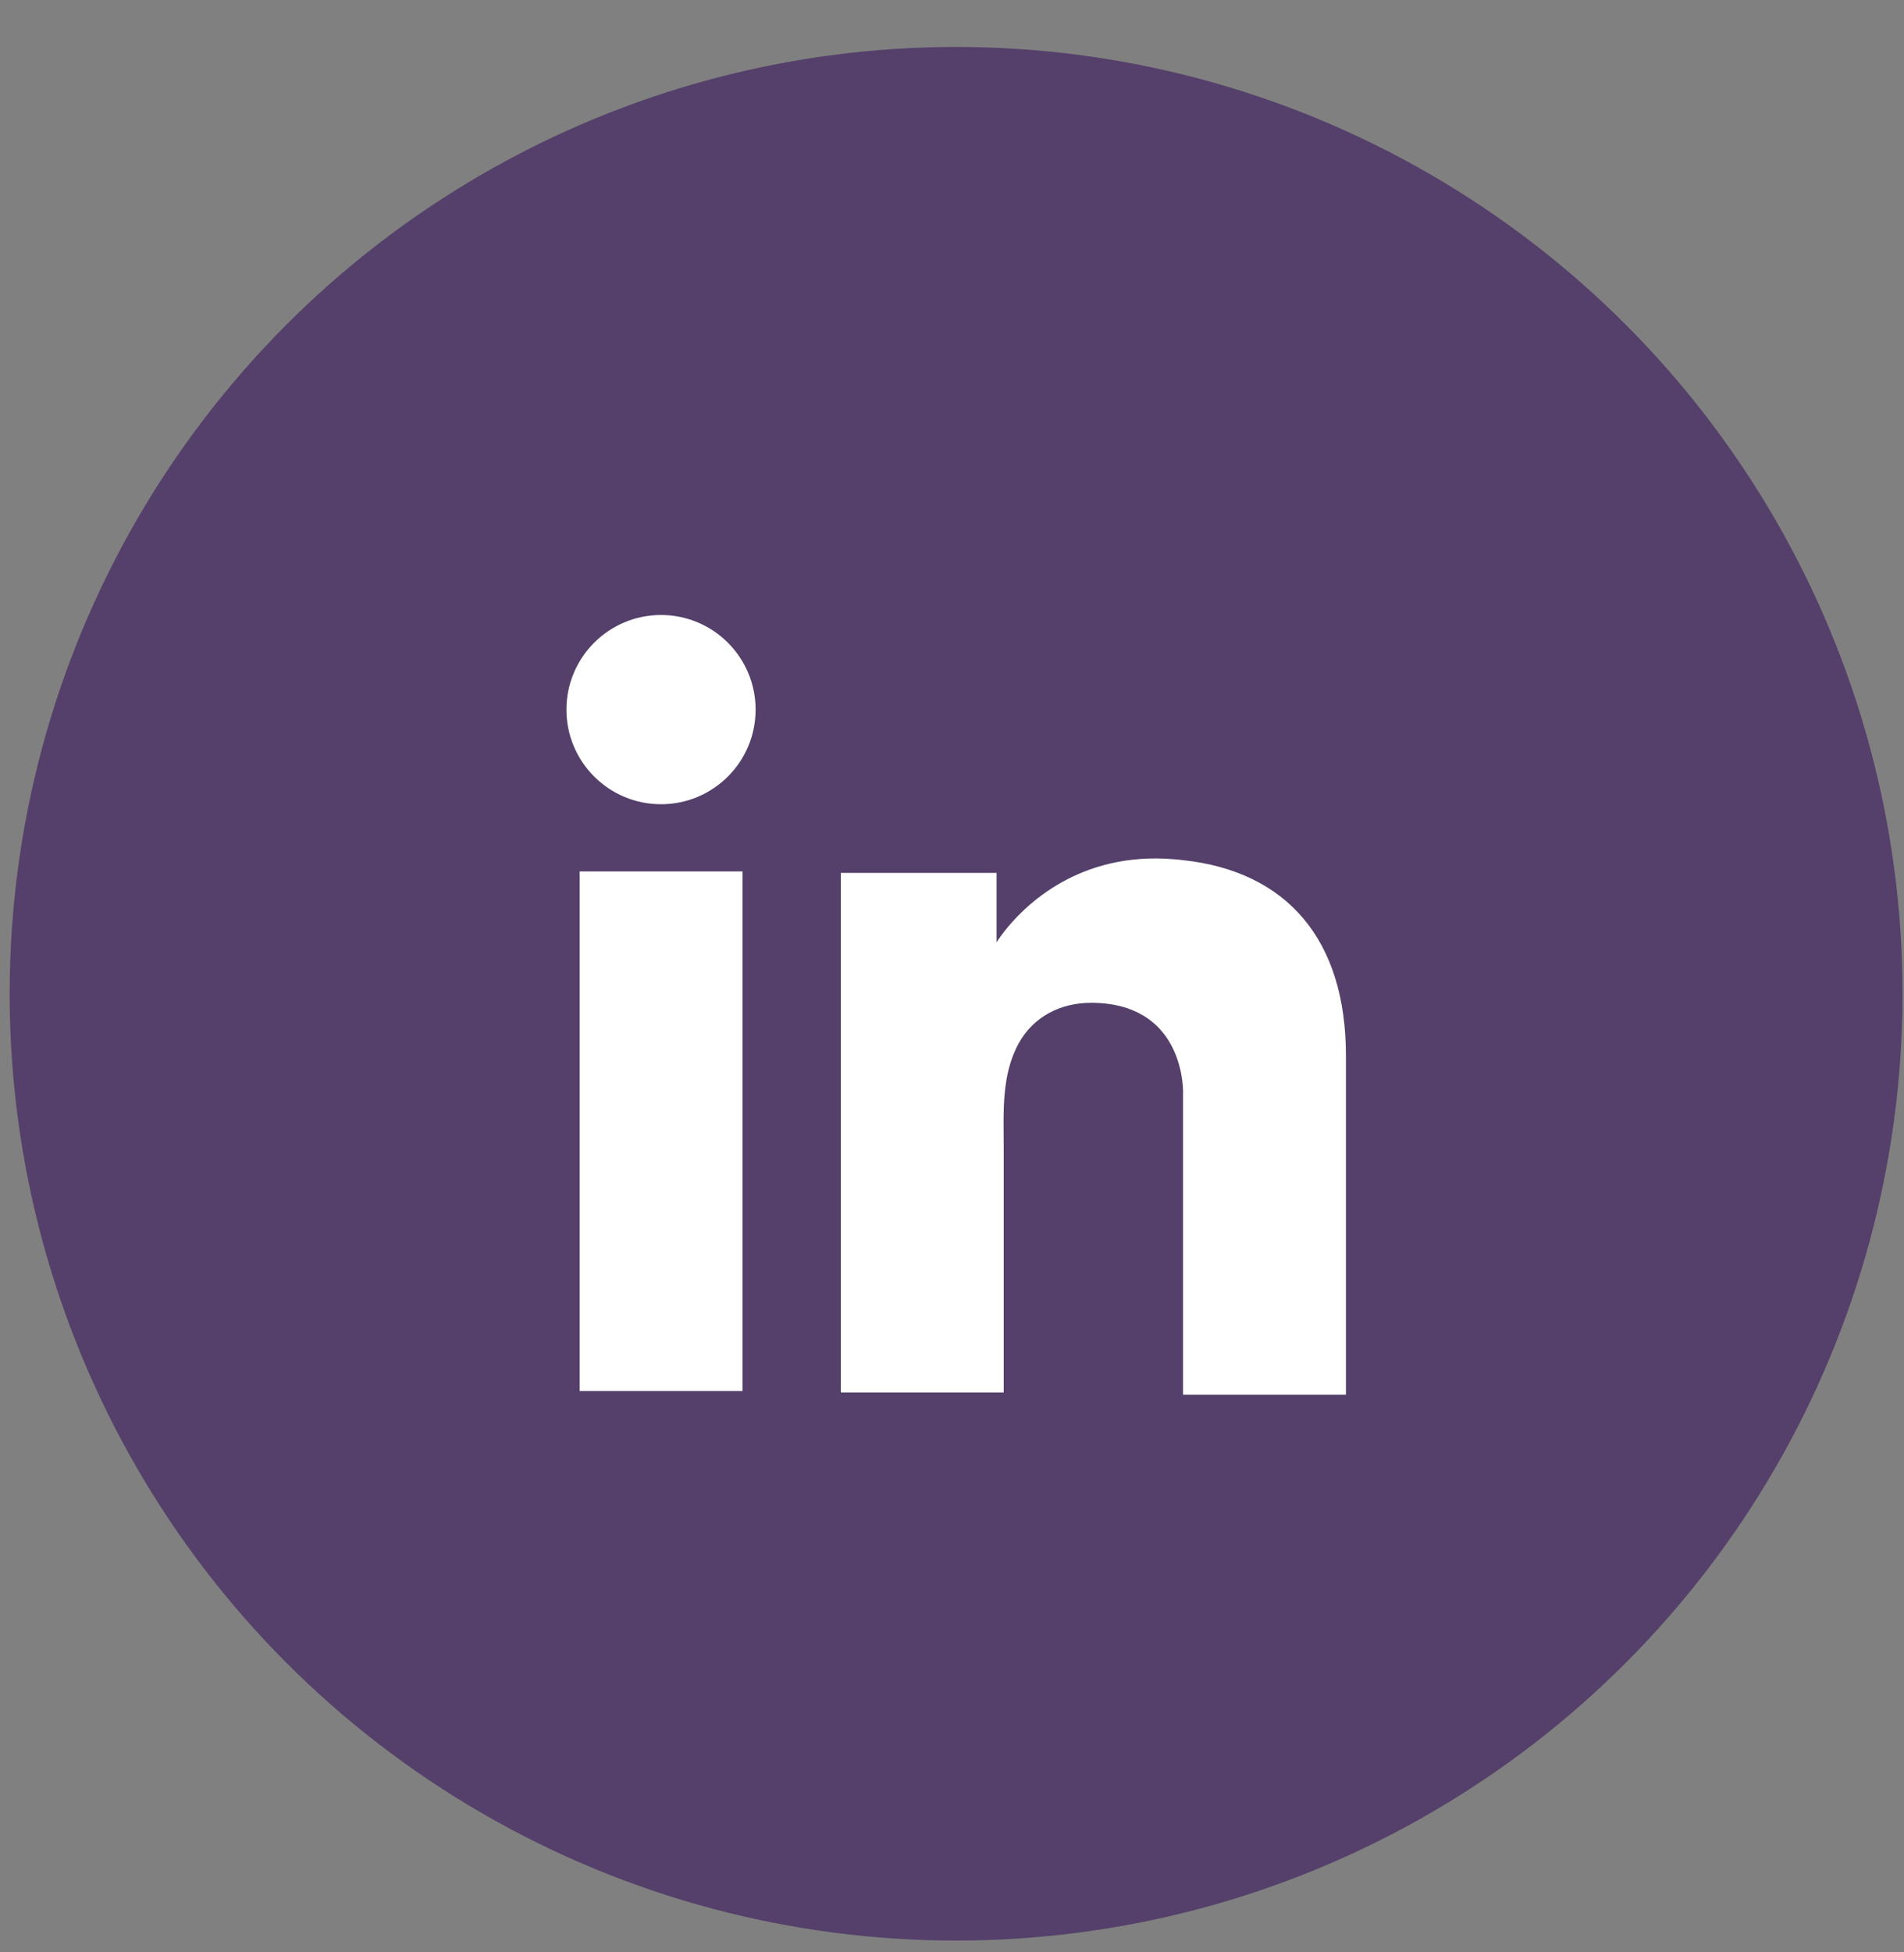
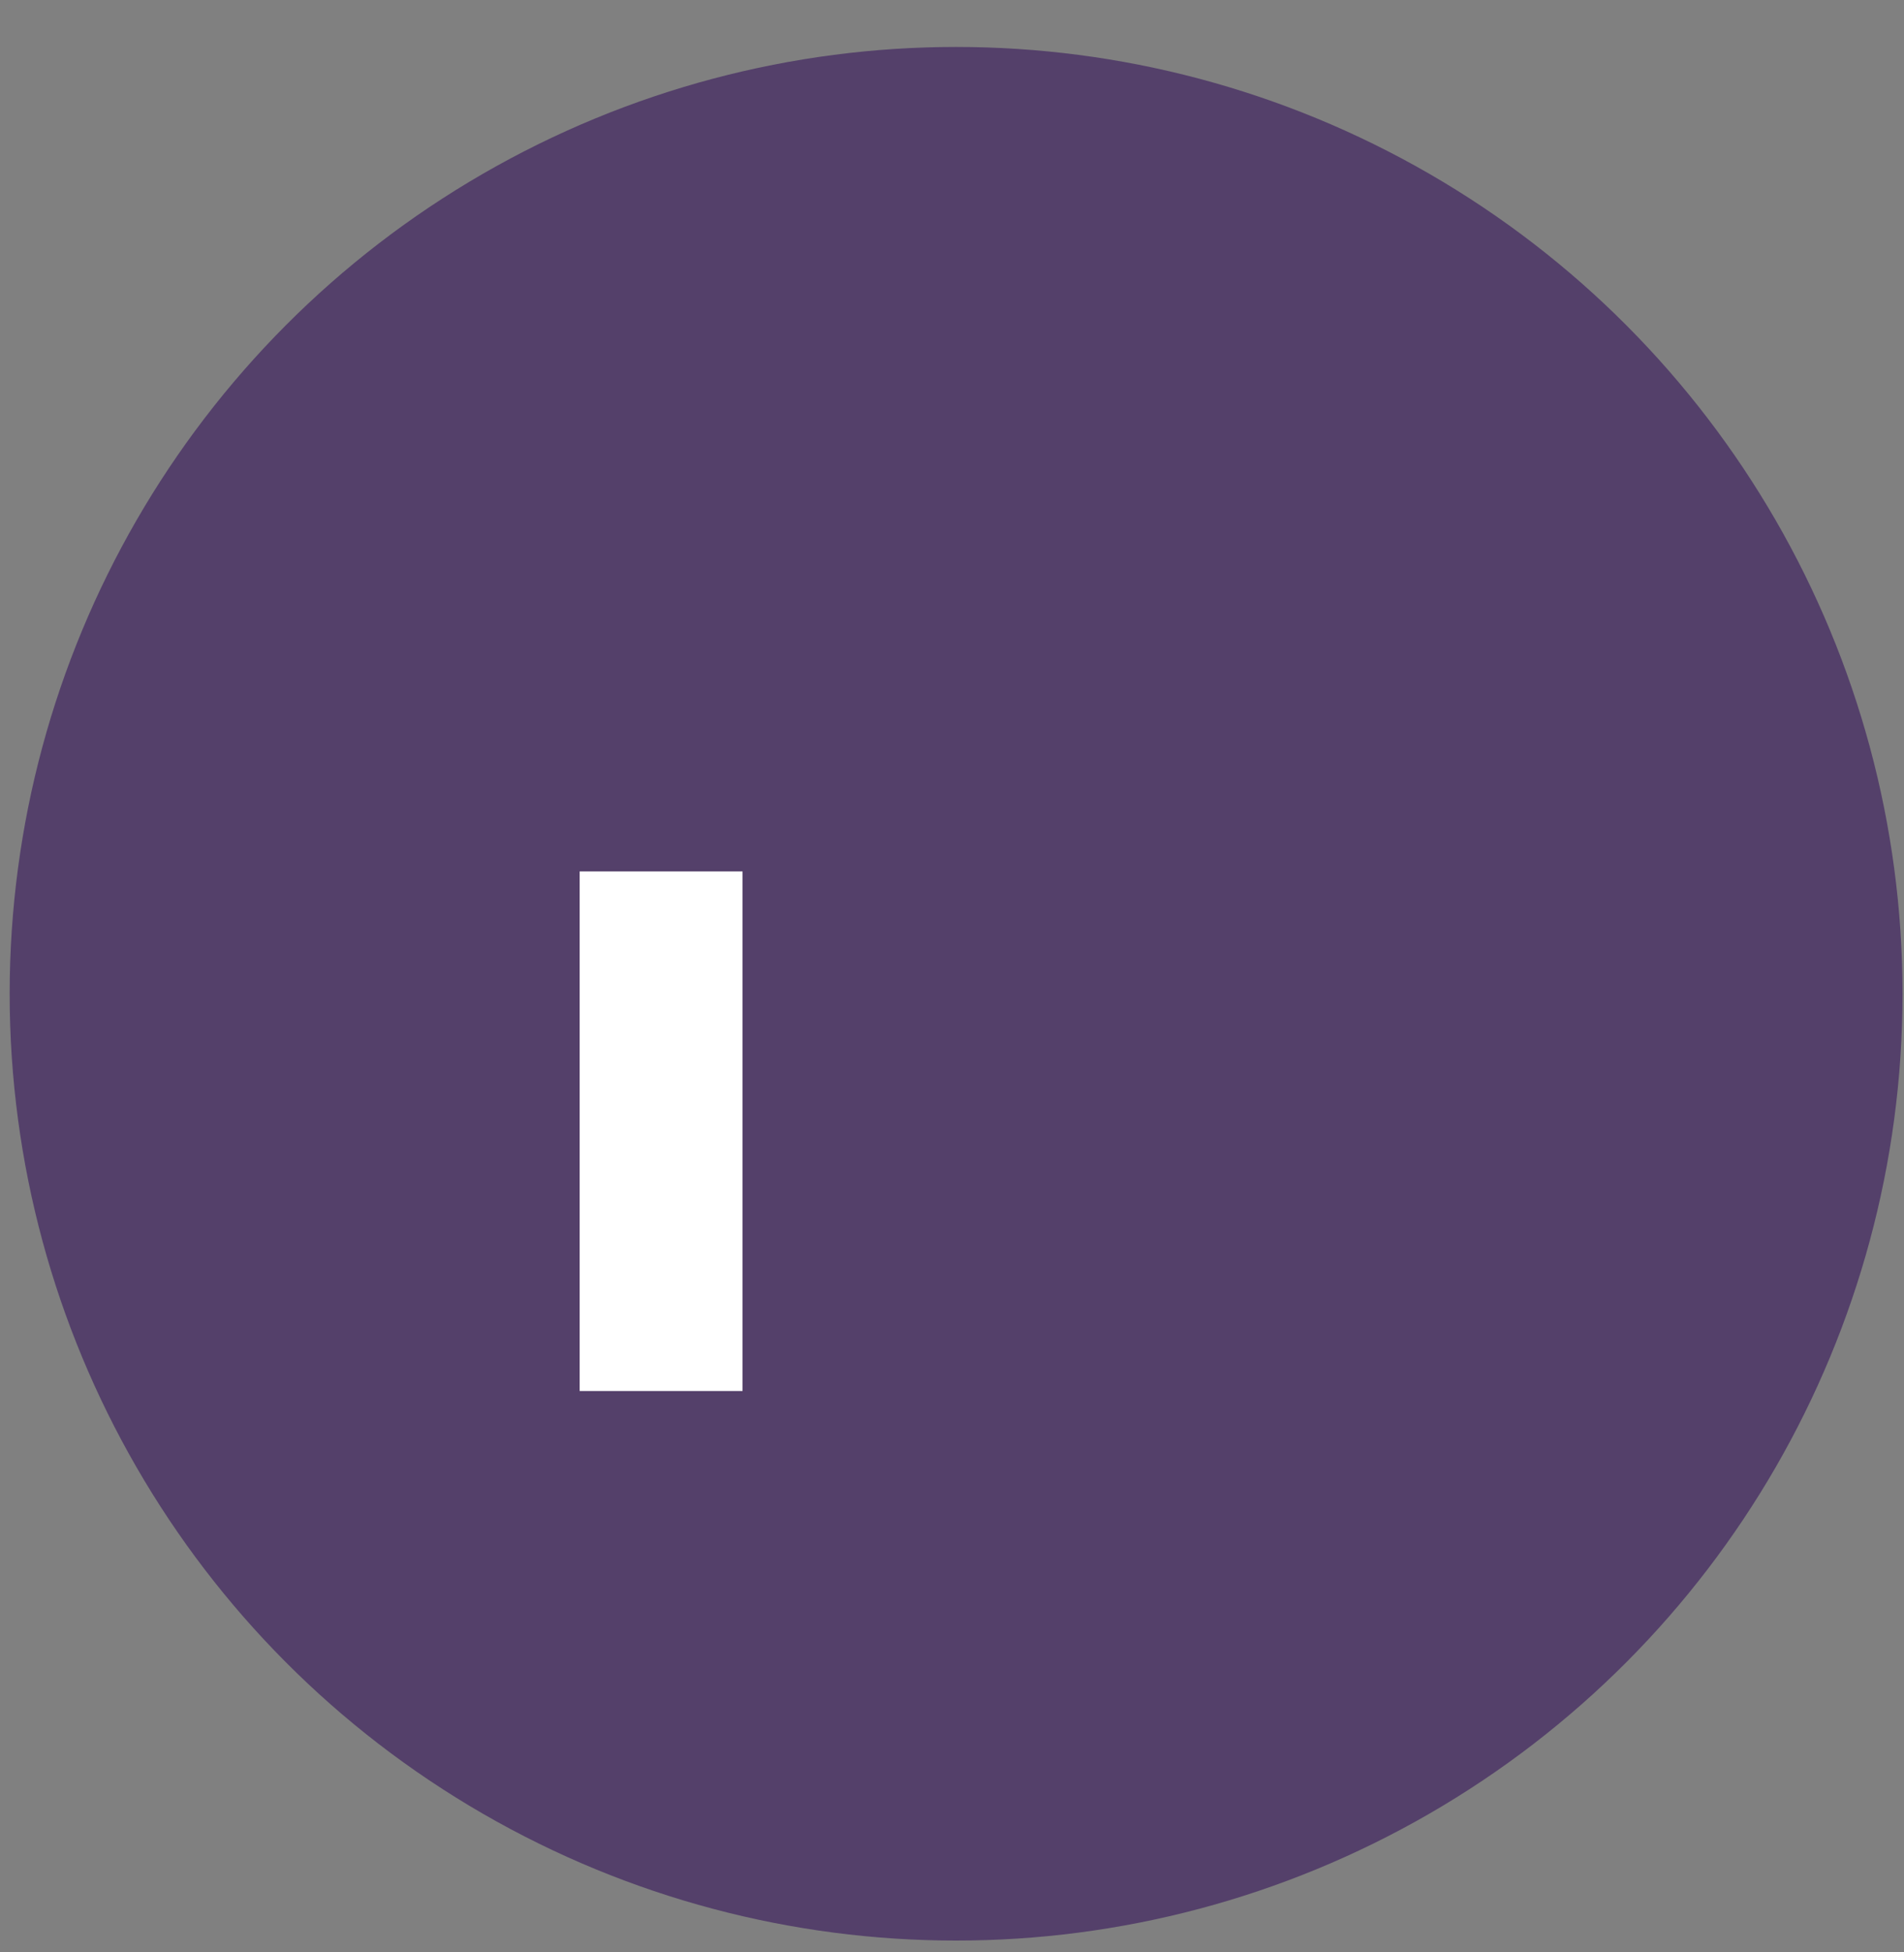
<svg xmlns="http://www.w3.org/2000/svg" width="40" height="41" viewBox="0 0 40 41" fill="none">
  <rect x="0" y="0" width="40" height="41" fill="#808080" stroke="none" />
  <circle cx="20.086" cy="20.869" r="19.883" fill="#54406A" />
  <path d="M15.599 18.3H12.178V29.211H15.599V18.3Z" fill="white" />
-   <path d="M24.854 18.063C24.728 18.047 24.594 18.039 24.46 18.031C22.544 17.953 21.464 19.088 21.086 19.577C20.983 19.711 20.936 19.789 20.936 19.789V18.331H17.664V29.242H20.936H21.086C21.086 28.13 21.086 27.027 21.086 25.915C21.086 25.316 21.086 24.717 21.086 24.118C21.086 23.377 21.03 22.588 21.401 21.91C21.716 21.343 22.284 21.059 22.922 21.059C24.815 21.059 24.854 22.77 24.854 22.927C24.854 22.935 24.854 22.943 24.854 22.943V29.289H28.276V22.17C28.276 19.734 27.038 18.299 24.854 18.063Z" fill="white" />
-   <path d="M13.887 16.889C14.984 16.889 15.874 15.999 15.874 14.902C15.874 13.805 14.984 12.915 13.887 12.915C12.79 12.915 11.9 13.805 11.9 14.902C11.9 15.999 12.79 16.889 13.887 16.889Z" fill="white" />
</svg>